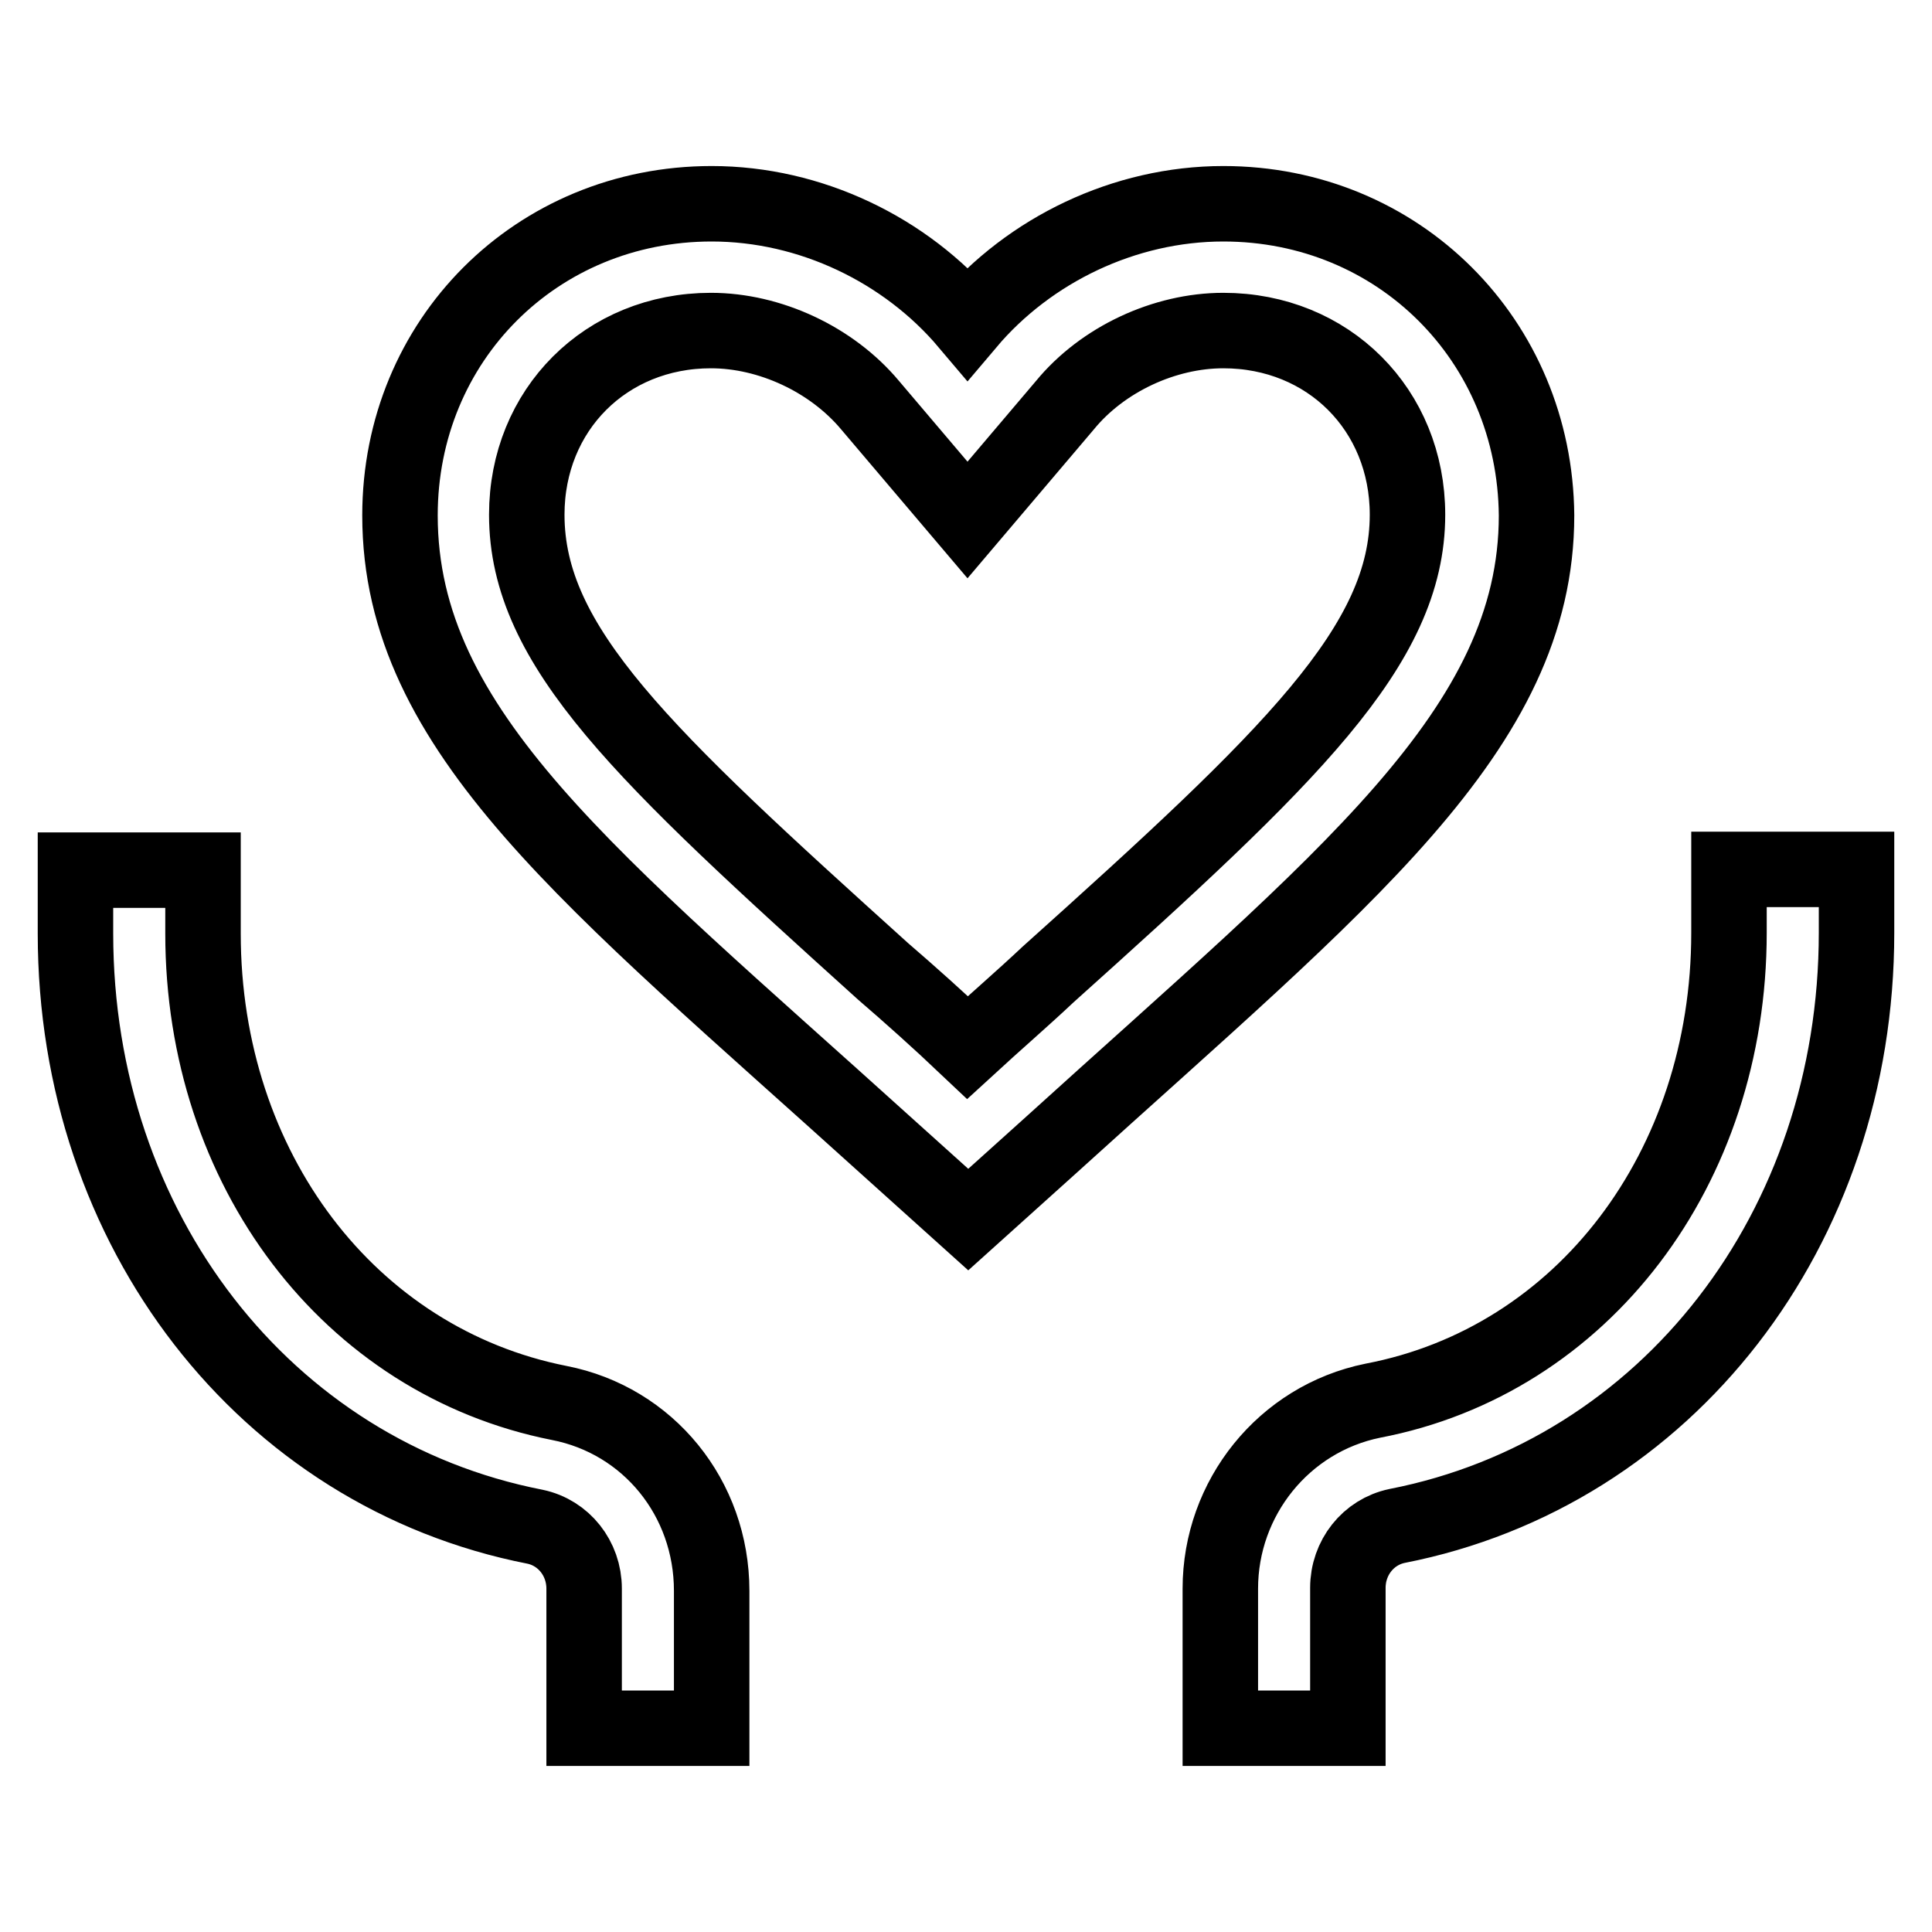
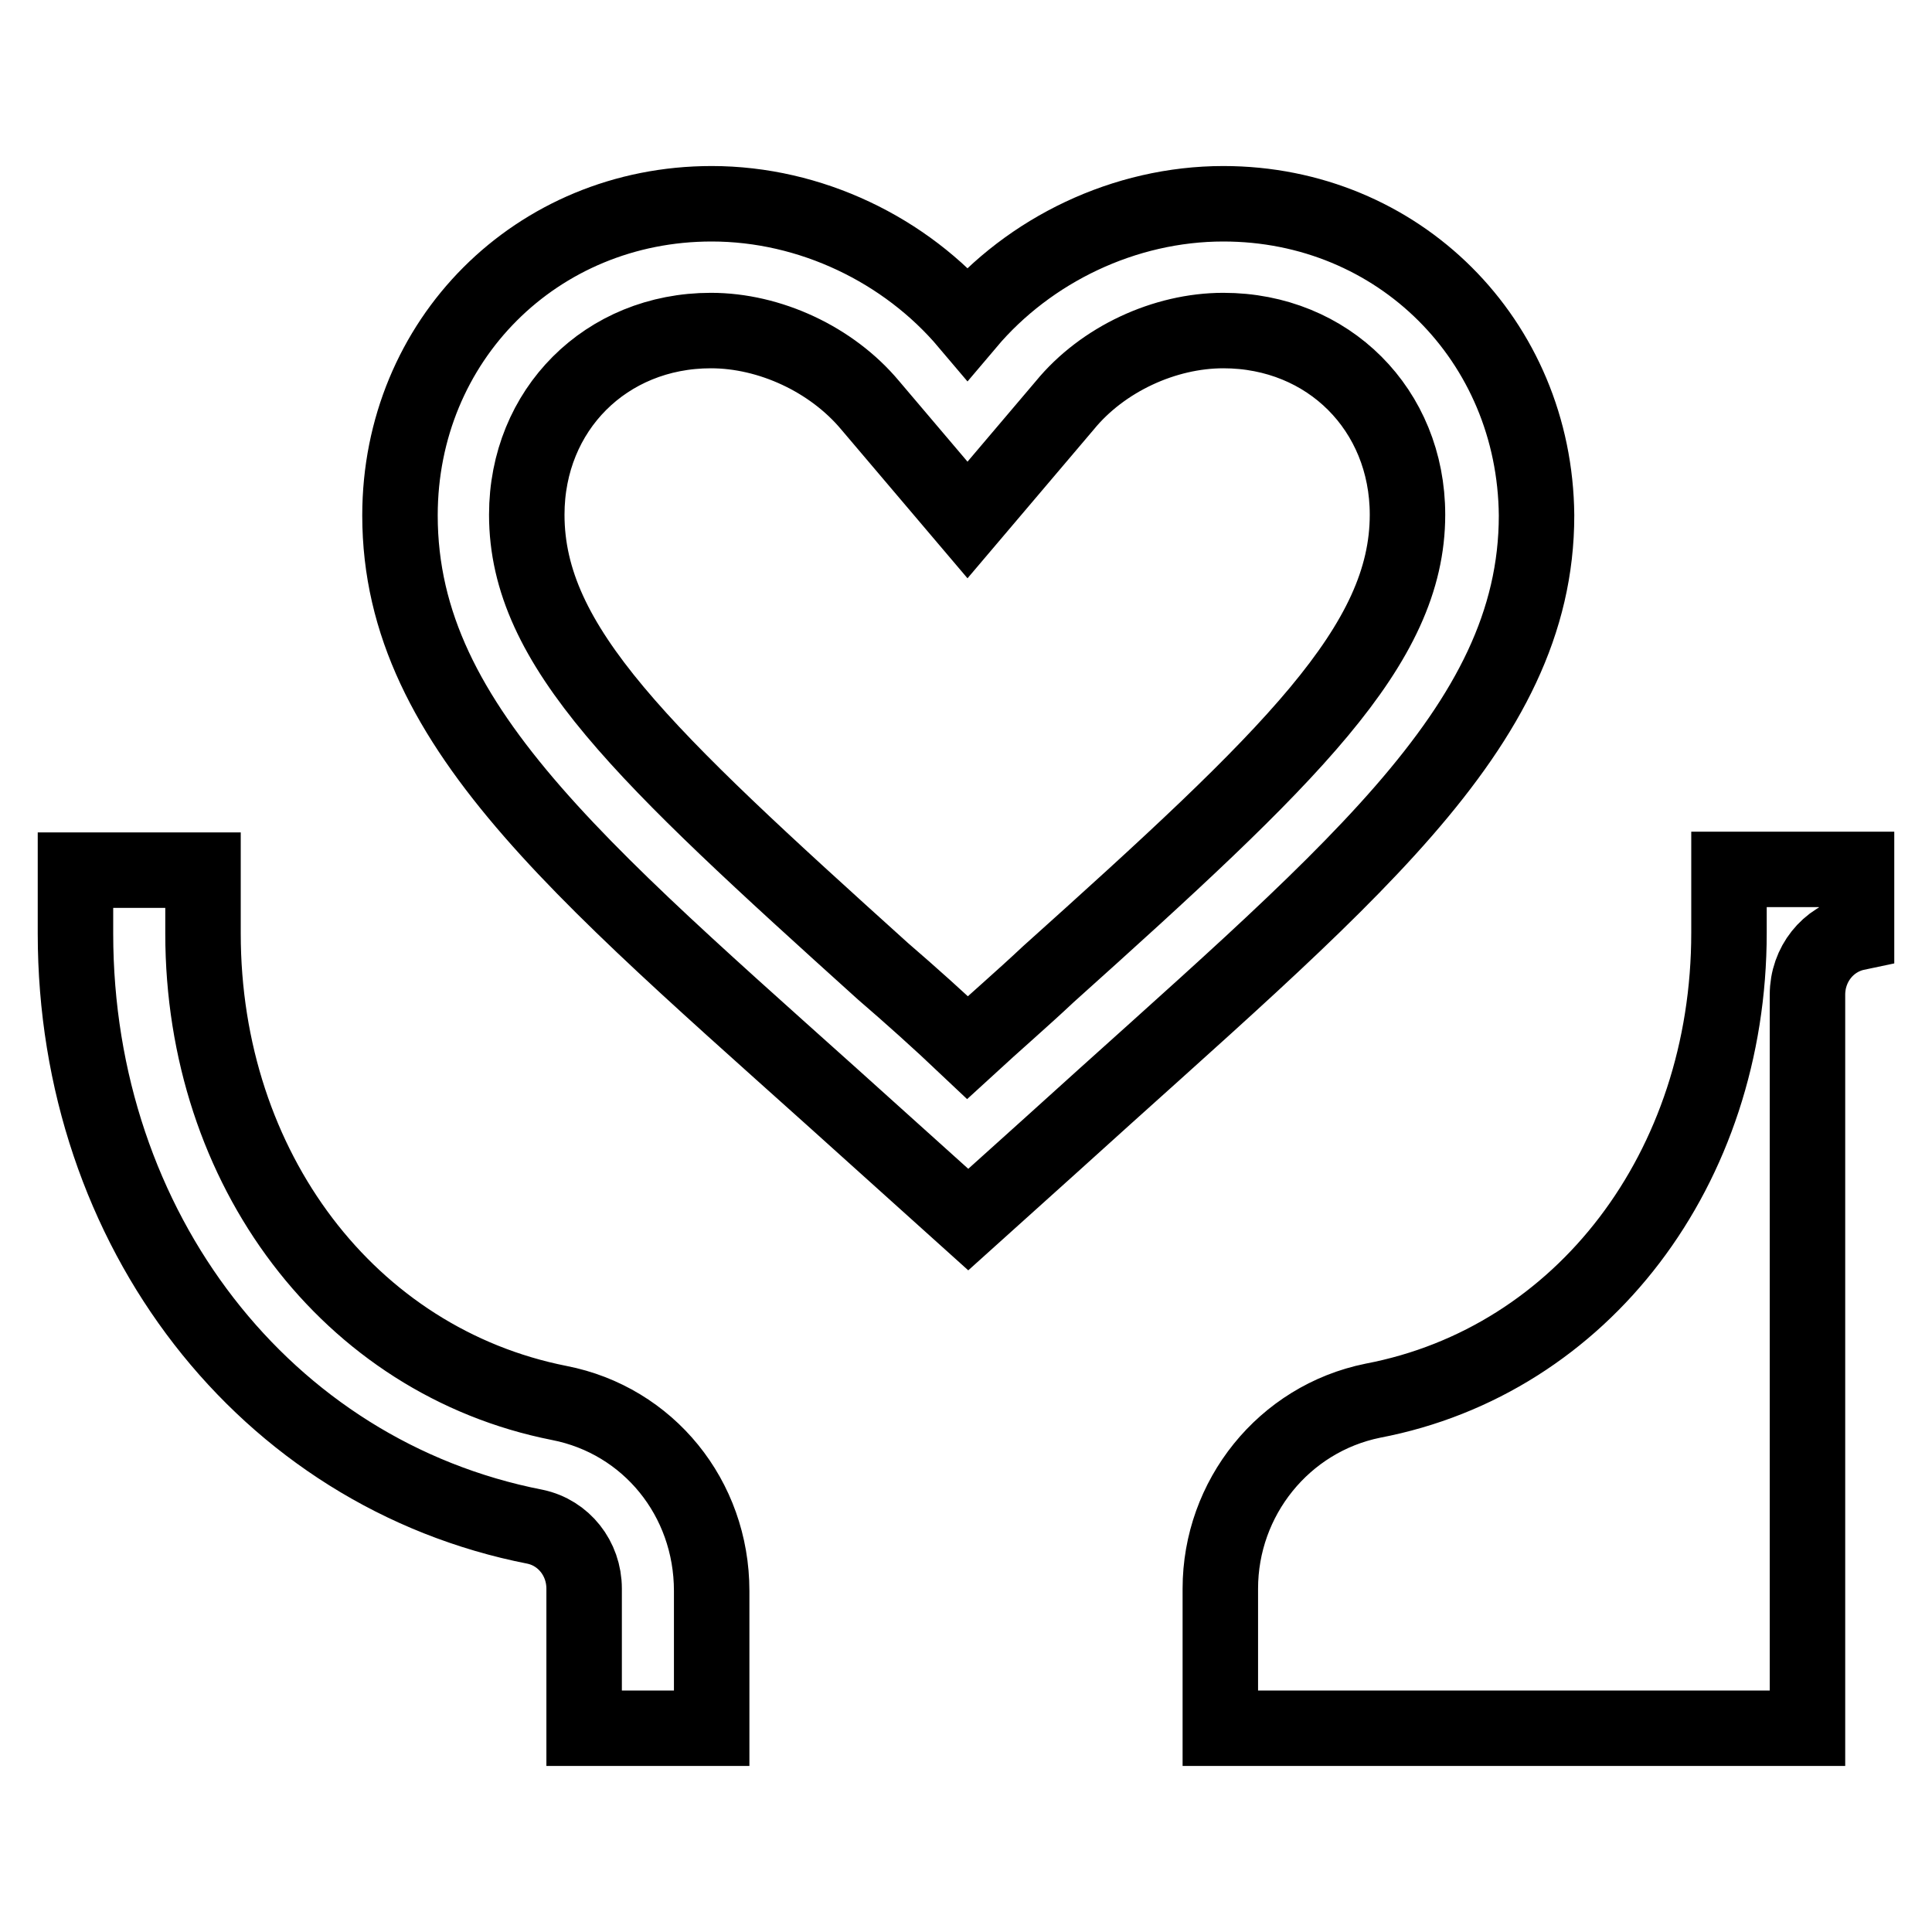
<svg xmlns="http://www.w3.org/2000/svg" version="1.1" x="0px" y="0px" viewBox="0 0 256 256" enable-background="new 0 0 256 256" xml:space="preserve">
  <g>
-     <path stroke-width="10" fill-opacity="0" stroke="#000000" d="M94.3,229H77.4v-18.5c0-4-2.7-7.4-6.5-8.2c-35.8-7-60.9-39.4-60.9-78.6v-8.4h16.9v8.4 c0,31.2,19.4,56.7,47.2,62.2c11.8,2.3,20.2,12.6,20.2,24.9V229z M178.6,229h-16.9v-18.5c0-12,8.4-22.5,20.2-24.9 c27.8-5.3,47.2-30.8,47.2-62v-8.4H246v8.4c0,39.2-25.1,71.6-60.9,78.6c-3.8,0.8-6.5,4.2-6.5,8.2V229z M162.1,43.8 c13.9,0,24.4,10.5,24.4,24.4c0,17.3-15.4,32-47.6,60.9c-3.4,3.2-7,6.3-10.7,9.7c-3.8-3.6-7.6-7-11.2-10.1 c-31.8-28.7-47.2-43-47.2-60.5c0-13.9,10.5-24.4,24.4-24.4c7.8,0,16,3.8,21.1,9.9l12.9,15.2l12.9-15.2 C146.1,47.6,154.3,43.8,162.1,43.8 M162.1,27c-13.1,0-25.7,6.1-33.9,15.8C120,33.1,107.4,27,94.3,27C71.1,27,53,45.1,53,68.3 c0,28.7,25.5,48.3,64.3,83.4l11,9.9l11-9.9c38.8-35.2,64.3-55,64.3-83.4C203.4,45.1,185.3,27,162.1,27z" />
+     <path stroke-width="10" fill-opacity="0" stroke="#000000" d="M94.3,229H77.4v-18.5c0-4-2.7-7.4-6.5-8.2c-35.8-7-60.9-39.4-60.9-78.6v-8.4h16.9v8.4 c0,31.2,19.4,56.7,47.2,62.2c11.8,2.3,20.2,12.6,20.2,24.9V229z M178.6,229h-16.9v-18.5c0-12,8.4-22.5,20.2-24.9 c27.8-5.3,47.2-30.8,47.2-62v-8.4H246v8.4c-3.8,0.8-6.5,4.2-6.5,8.2V229z M162.1,43.8 c13.9,0,24.4,10.5,24.4,24.4c0,17.3-15.4,32-47.6,60.9c-3.4,3.2-7,6.3-10.7,9.7c-3.8-3.6-7.6-7-11.2-10.1 c-31.8-28.7-47.2-43-47.2-60.5c0-13.9,10.5-24.4,24.4-24.4c7.8,0,16,3.8,21.1,9.9l12.9,15.2l12.9-15.2 C146.1,47.6,154.3,43.8,162.1,43.8 M162.1,27c-13.1,0-25.7,6.1-33.9,15.8C120,33.1,107.4,27,94.3,27C71.1,27,53,45.1,53,68.3 c0,28.7,25.5,48.3,64.3,83.4l11,9.9l11-9.9c38.8-35.2,64.3-55,64.3-83.4C203.4,45.1,185.3,27,162.1,27z" />
  </g>
</svg>